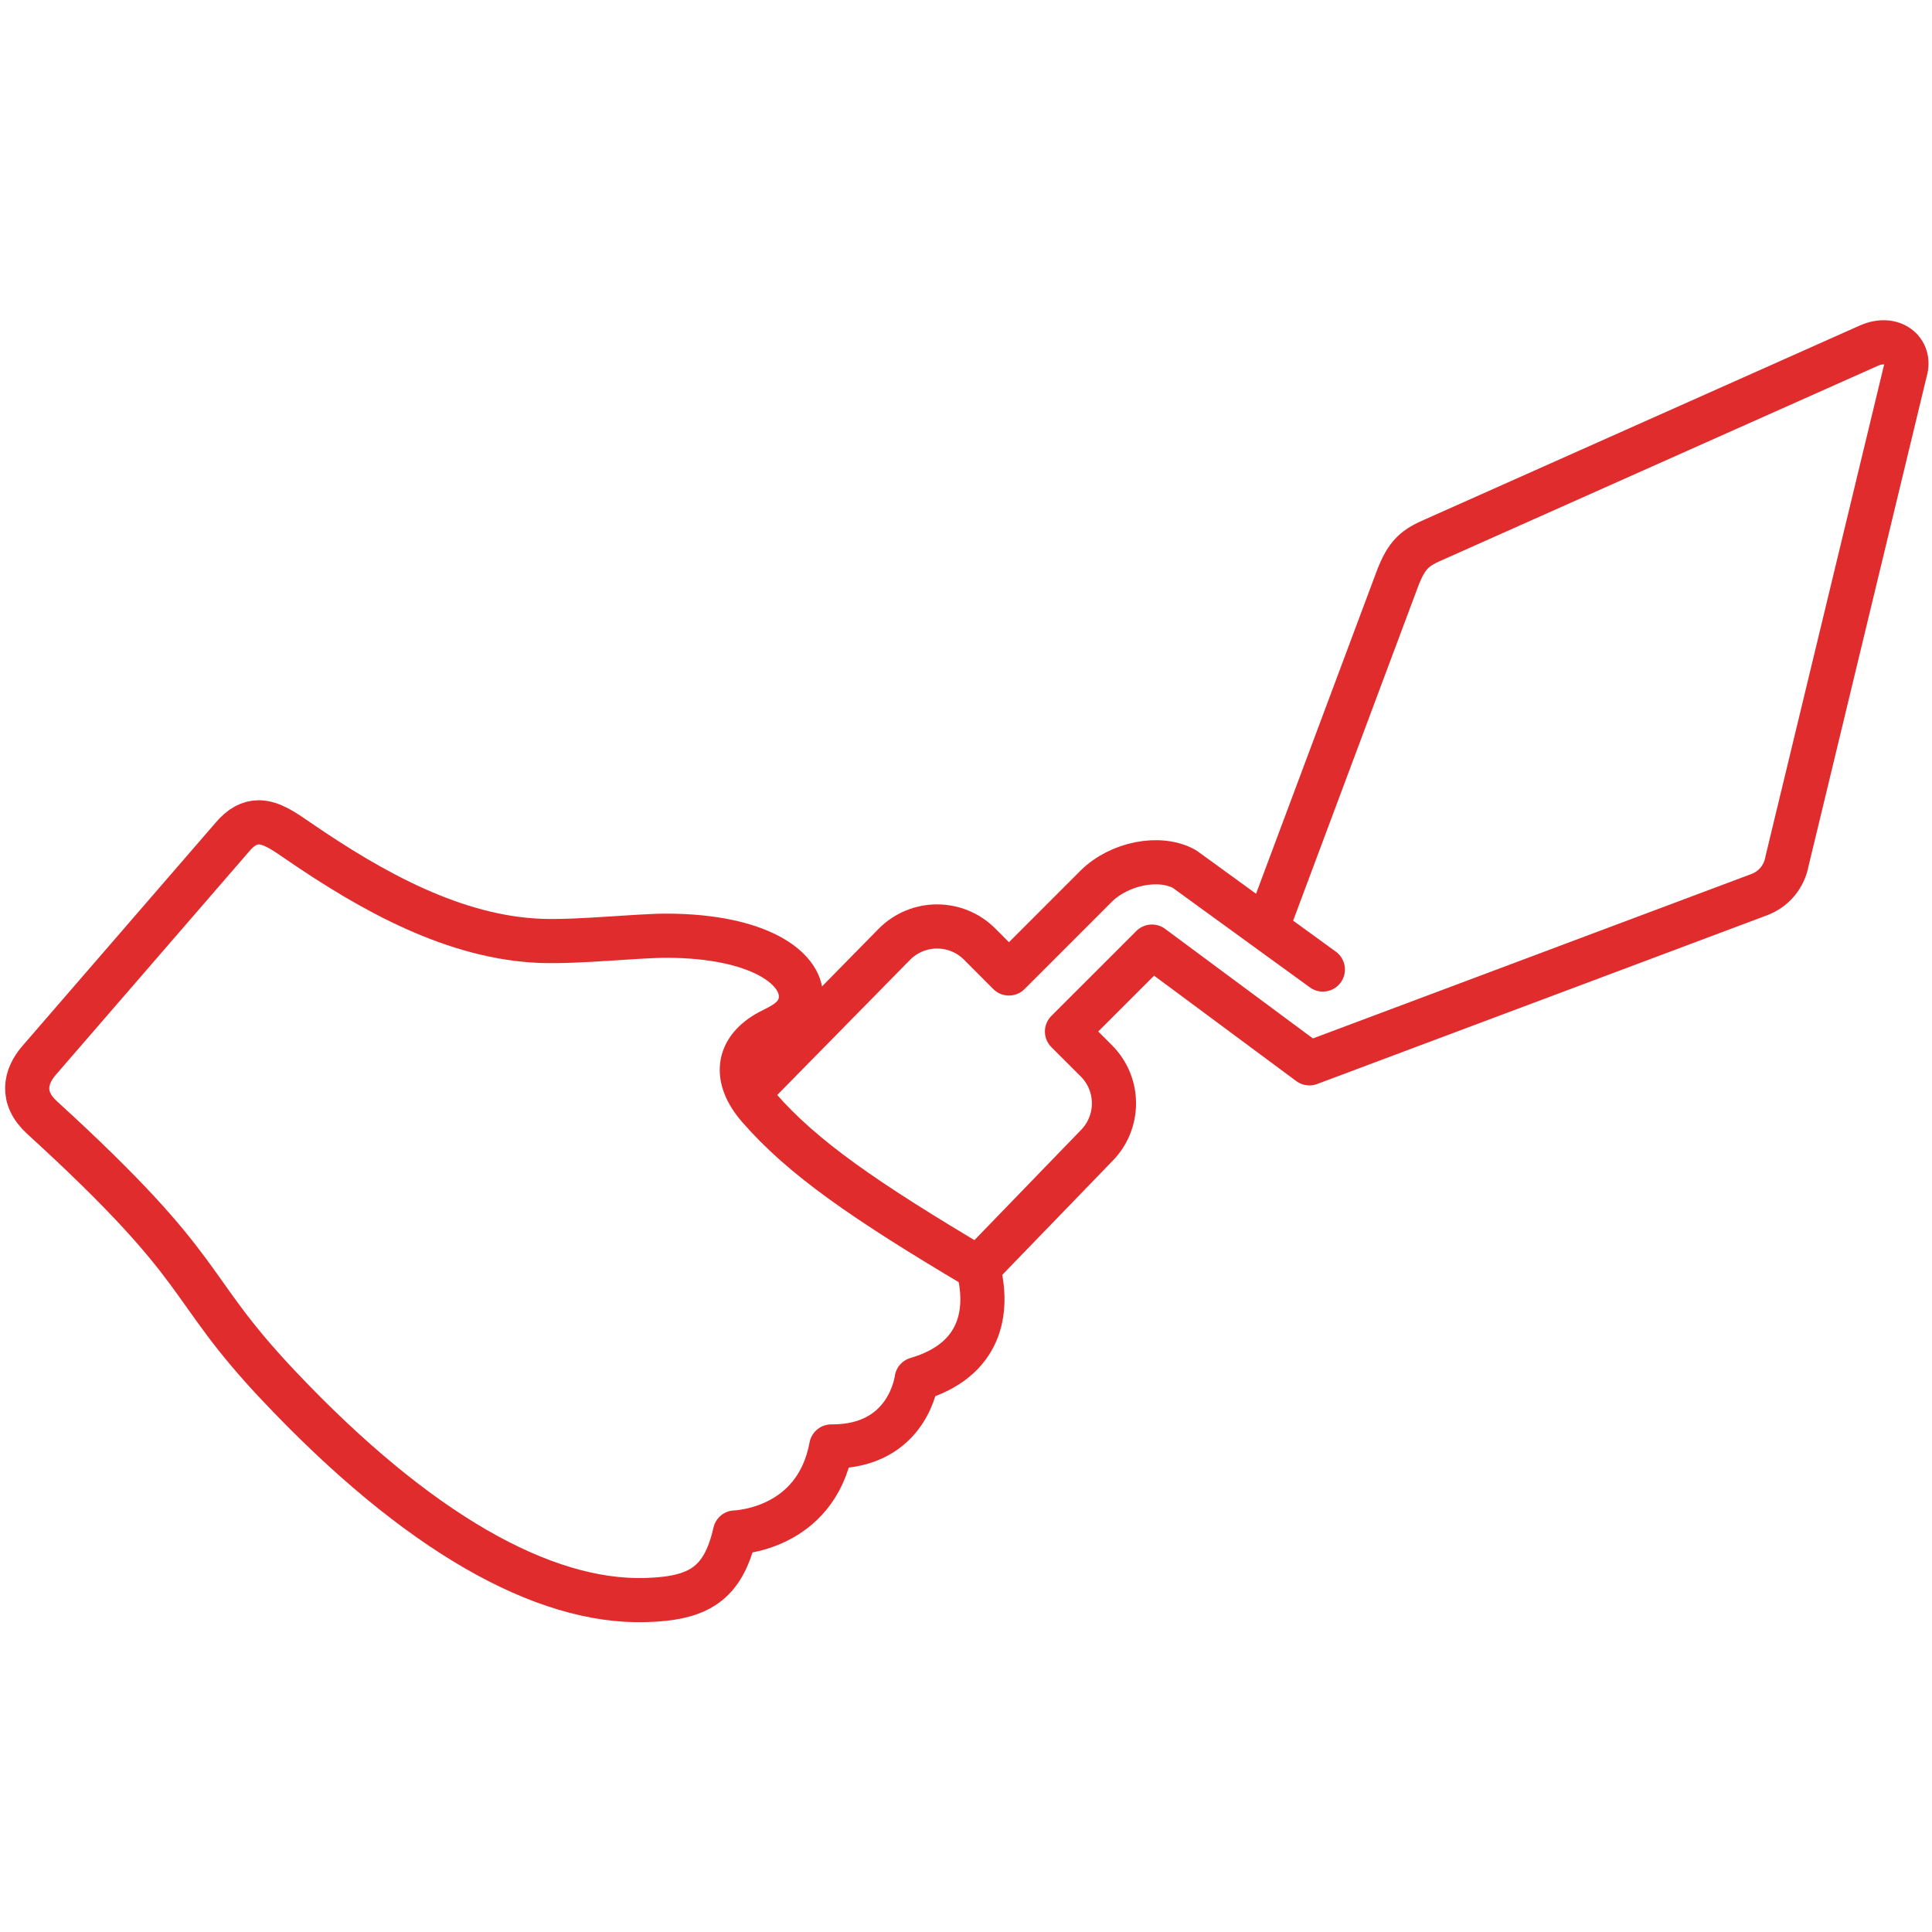
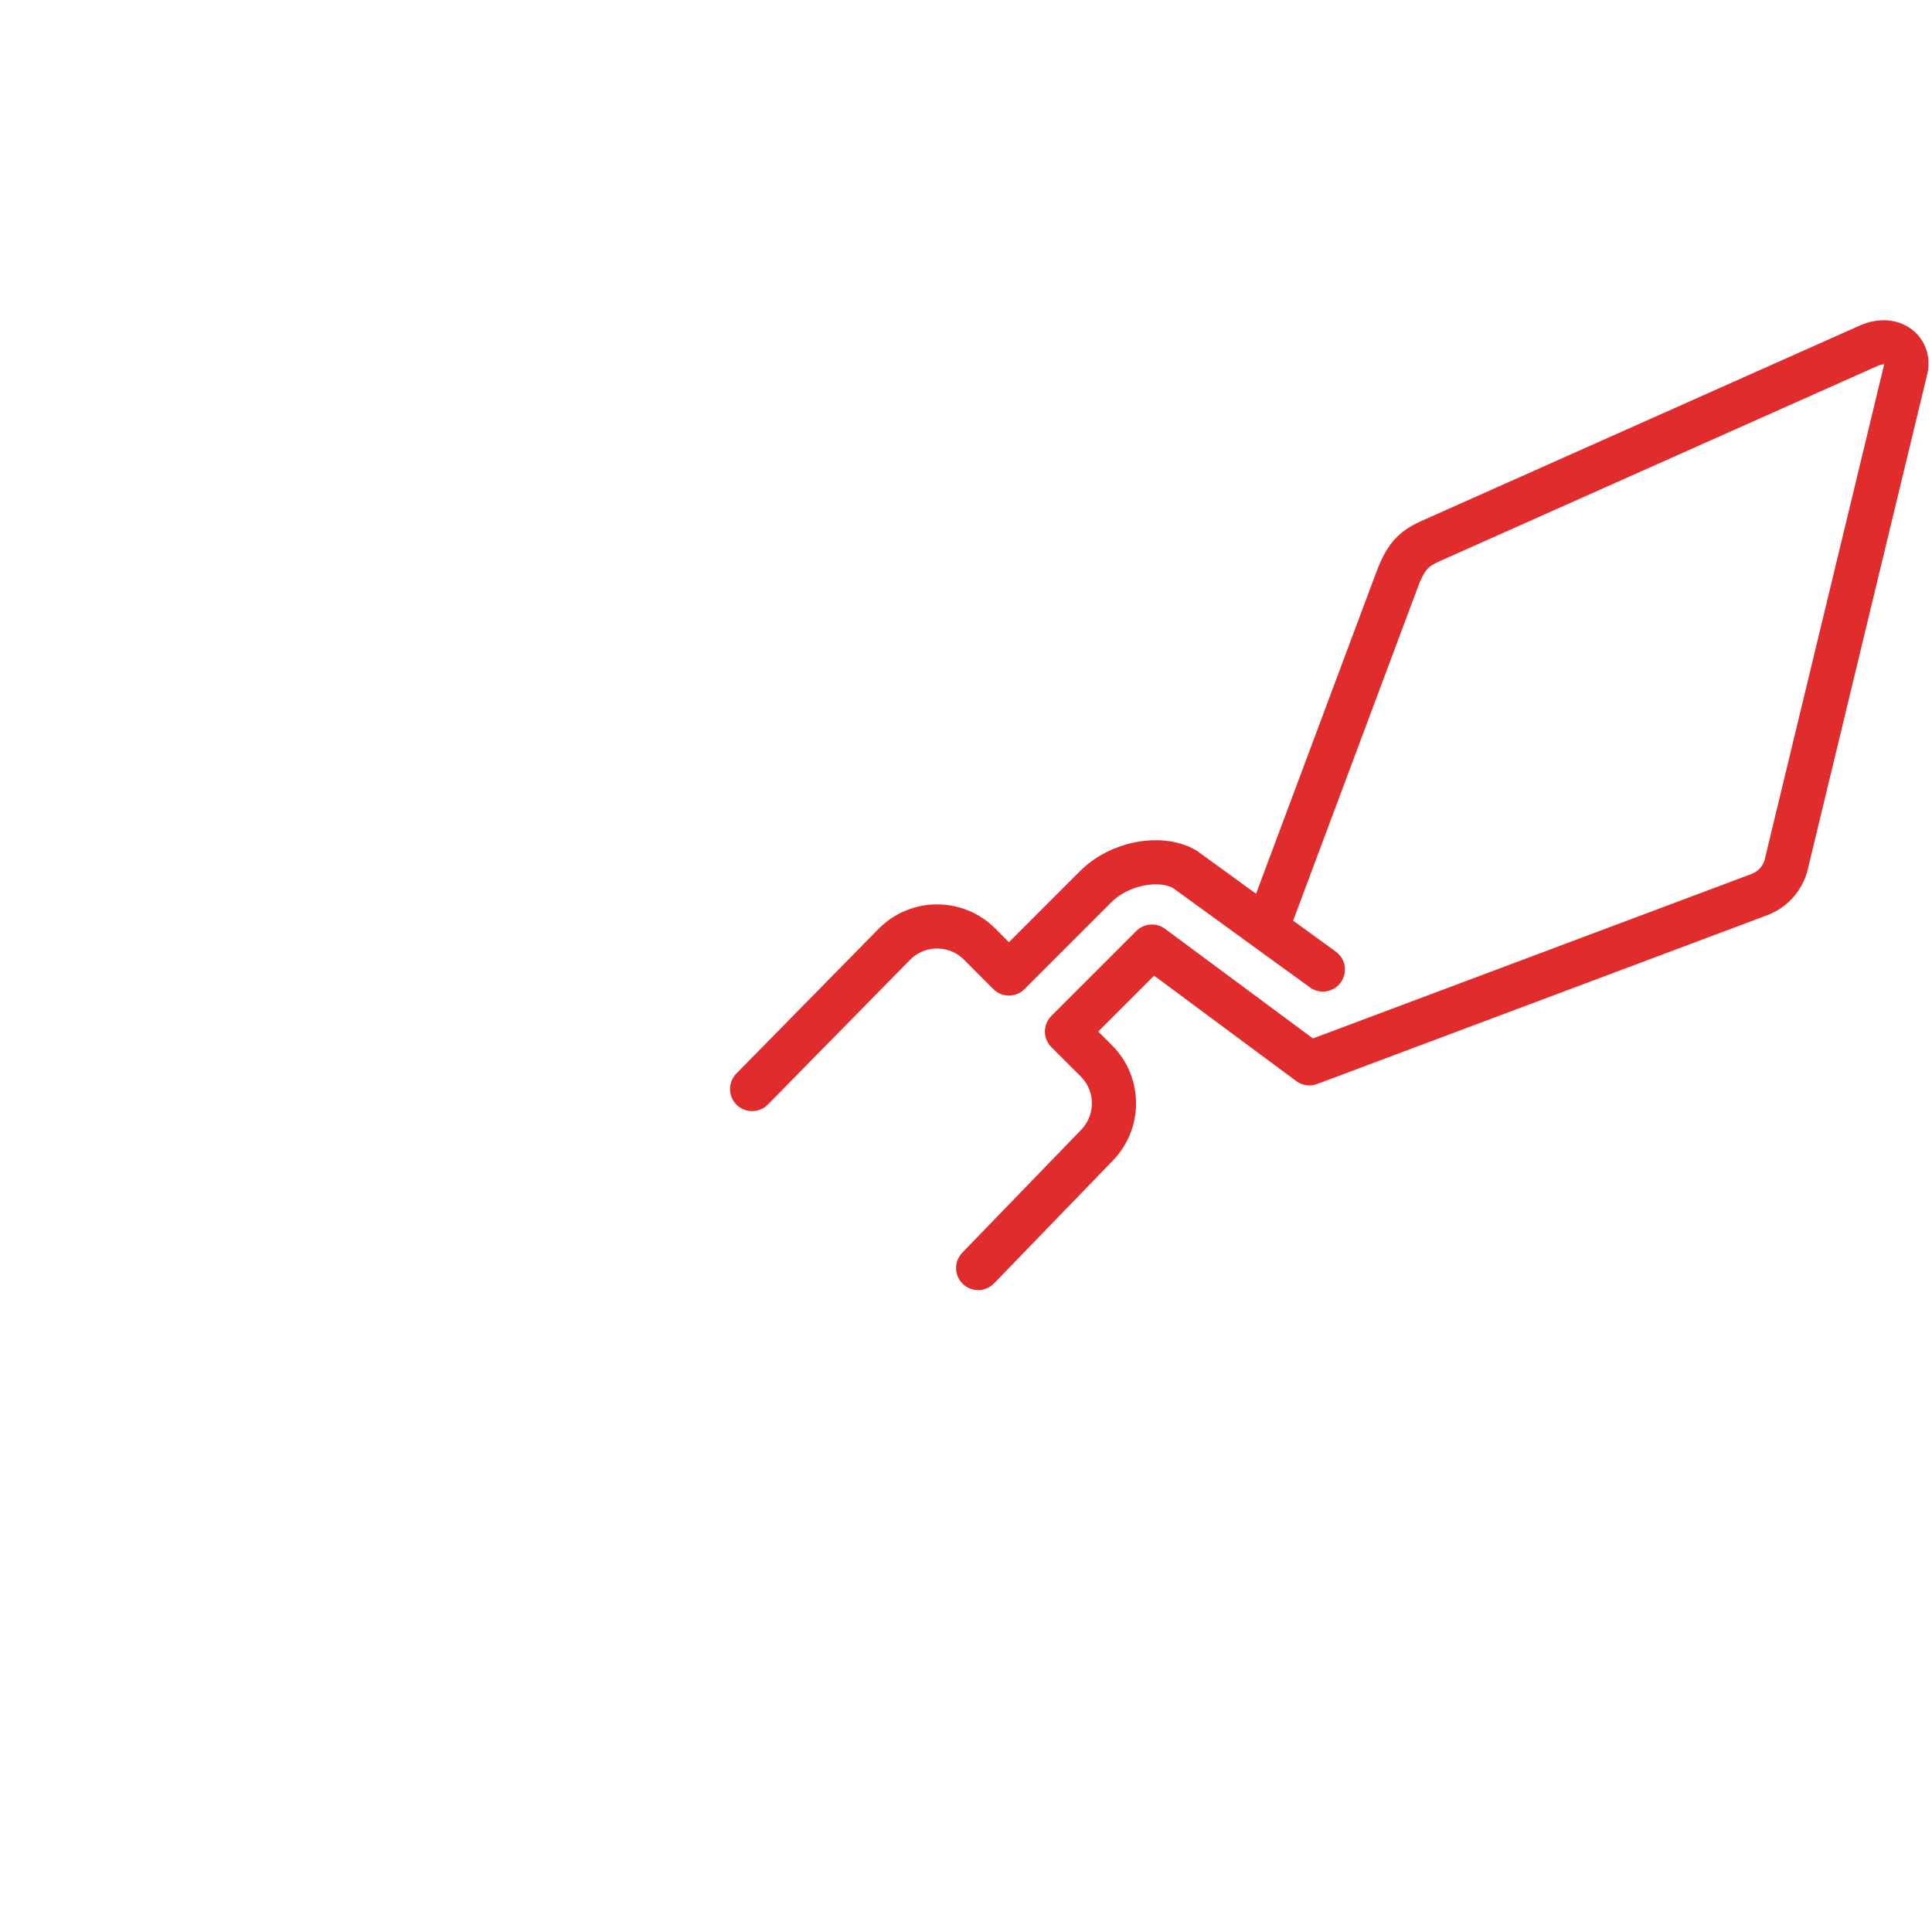
<svg xmlns="http://www.w3.org/2000/svg" version="1.1" id="Layer_1" x="0px" y="0px" viewBox="0 0 350 350" enable-background="new 0 0 350 350" xml:space="preserve">
  <g>
    <path fill="none" stroke="#E12C2E" stroke-width="8" stroke-linecap="round" stroke-linejoin="round" stroke-miterlimit="10" d="   M136.251,197.291l25.811-26.264c4.25-4.249,11.147-4.255,15.407,0.006l5.306,5.32l15.765-15.769   c4.2-4.189,11.541-5.648,16.023-3.156l25.085,18.209" />
    <path fill="none" stroke="#E12C2E" stroke-width="8" stroke-linecap="round" stroke-linejoin="round" stroke-miterlimit="10" d="   M229.77,167.382l23.332-62.393c1.777-4.739,3.353-5.811,6.879-7.334l78.542-35.019c4.332-1.935,7.74,0.931,6.639,4.568   l-21.42,88.779c-0.535,2.927-2.465,5.125-5.057,6.095l-81.474,30.555l-28.525-21.148l-15.393,15.386l5.32,5.311   c4.259,4.255,4.25,11.152,0.005,15.397l-21.416,22.138" />
-     <path fill="none" stroke="#E12C2E" stroke-width="8" stroke-linejoin="round" stroke-miterlimit="10" d="M116.903,289.865   c-18.511,0.516-41.29-12.228-66.389-38.804c-17.55-18.574-11.777-20.19-42.908-48.619c-3.911-3.575-3.059-7.411-0.516-10.35   l34.932-40.361c1.658-2.005,3.258-2.758,4.848-2.758c2.347,0,4.672,1.665,7.101,3.331c13.54,9.305,28.543,17.609,44.158,18.15   c6.761,0.231,17.432-0.96,22.725-0.942c16.526,0.064,24.284,5.784,24.243,11.023c-0.023,3.872-3.603,5.234-5.682,6.333   c-5.99,3.215-6.616,8.412-1.94,13.782c7.917,9.103,19.213,16.902,39.726,29.069c2.025,7.704,0.666,16.676-11.142,20.133   c0,0-1.432,12.189-15.293,12.189c-0.064,0-0.114,0-0.173,0c-2.827,15.246-17.441,15.583-17.441,15.583   C131,287.094,126.423,289.6,116.903,289.865z" />
  </g>
</svg>